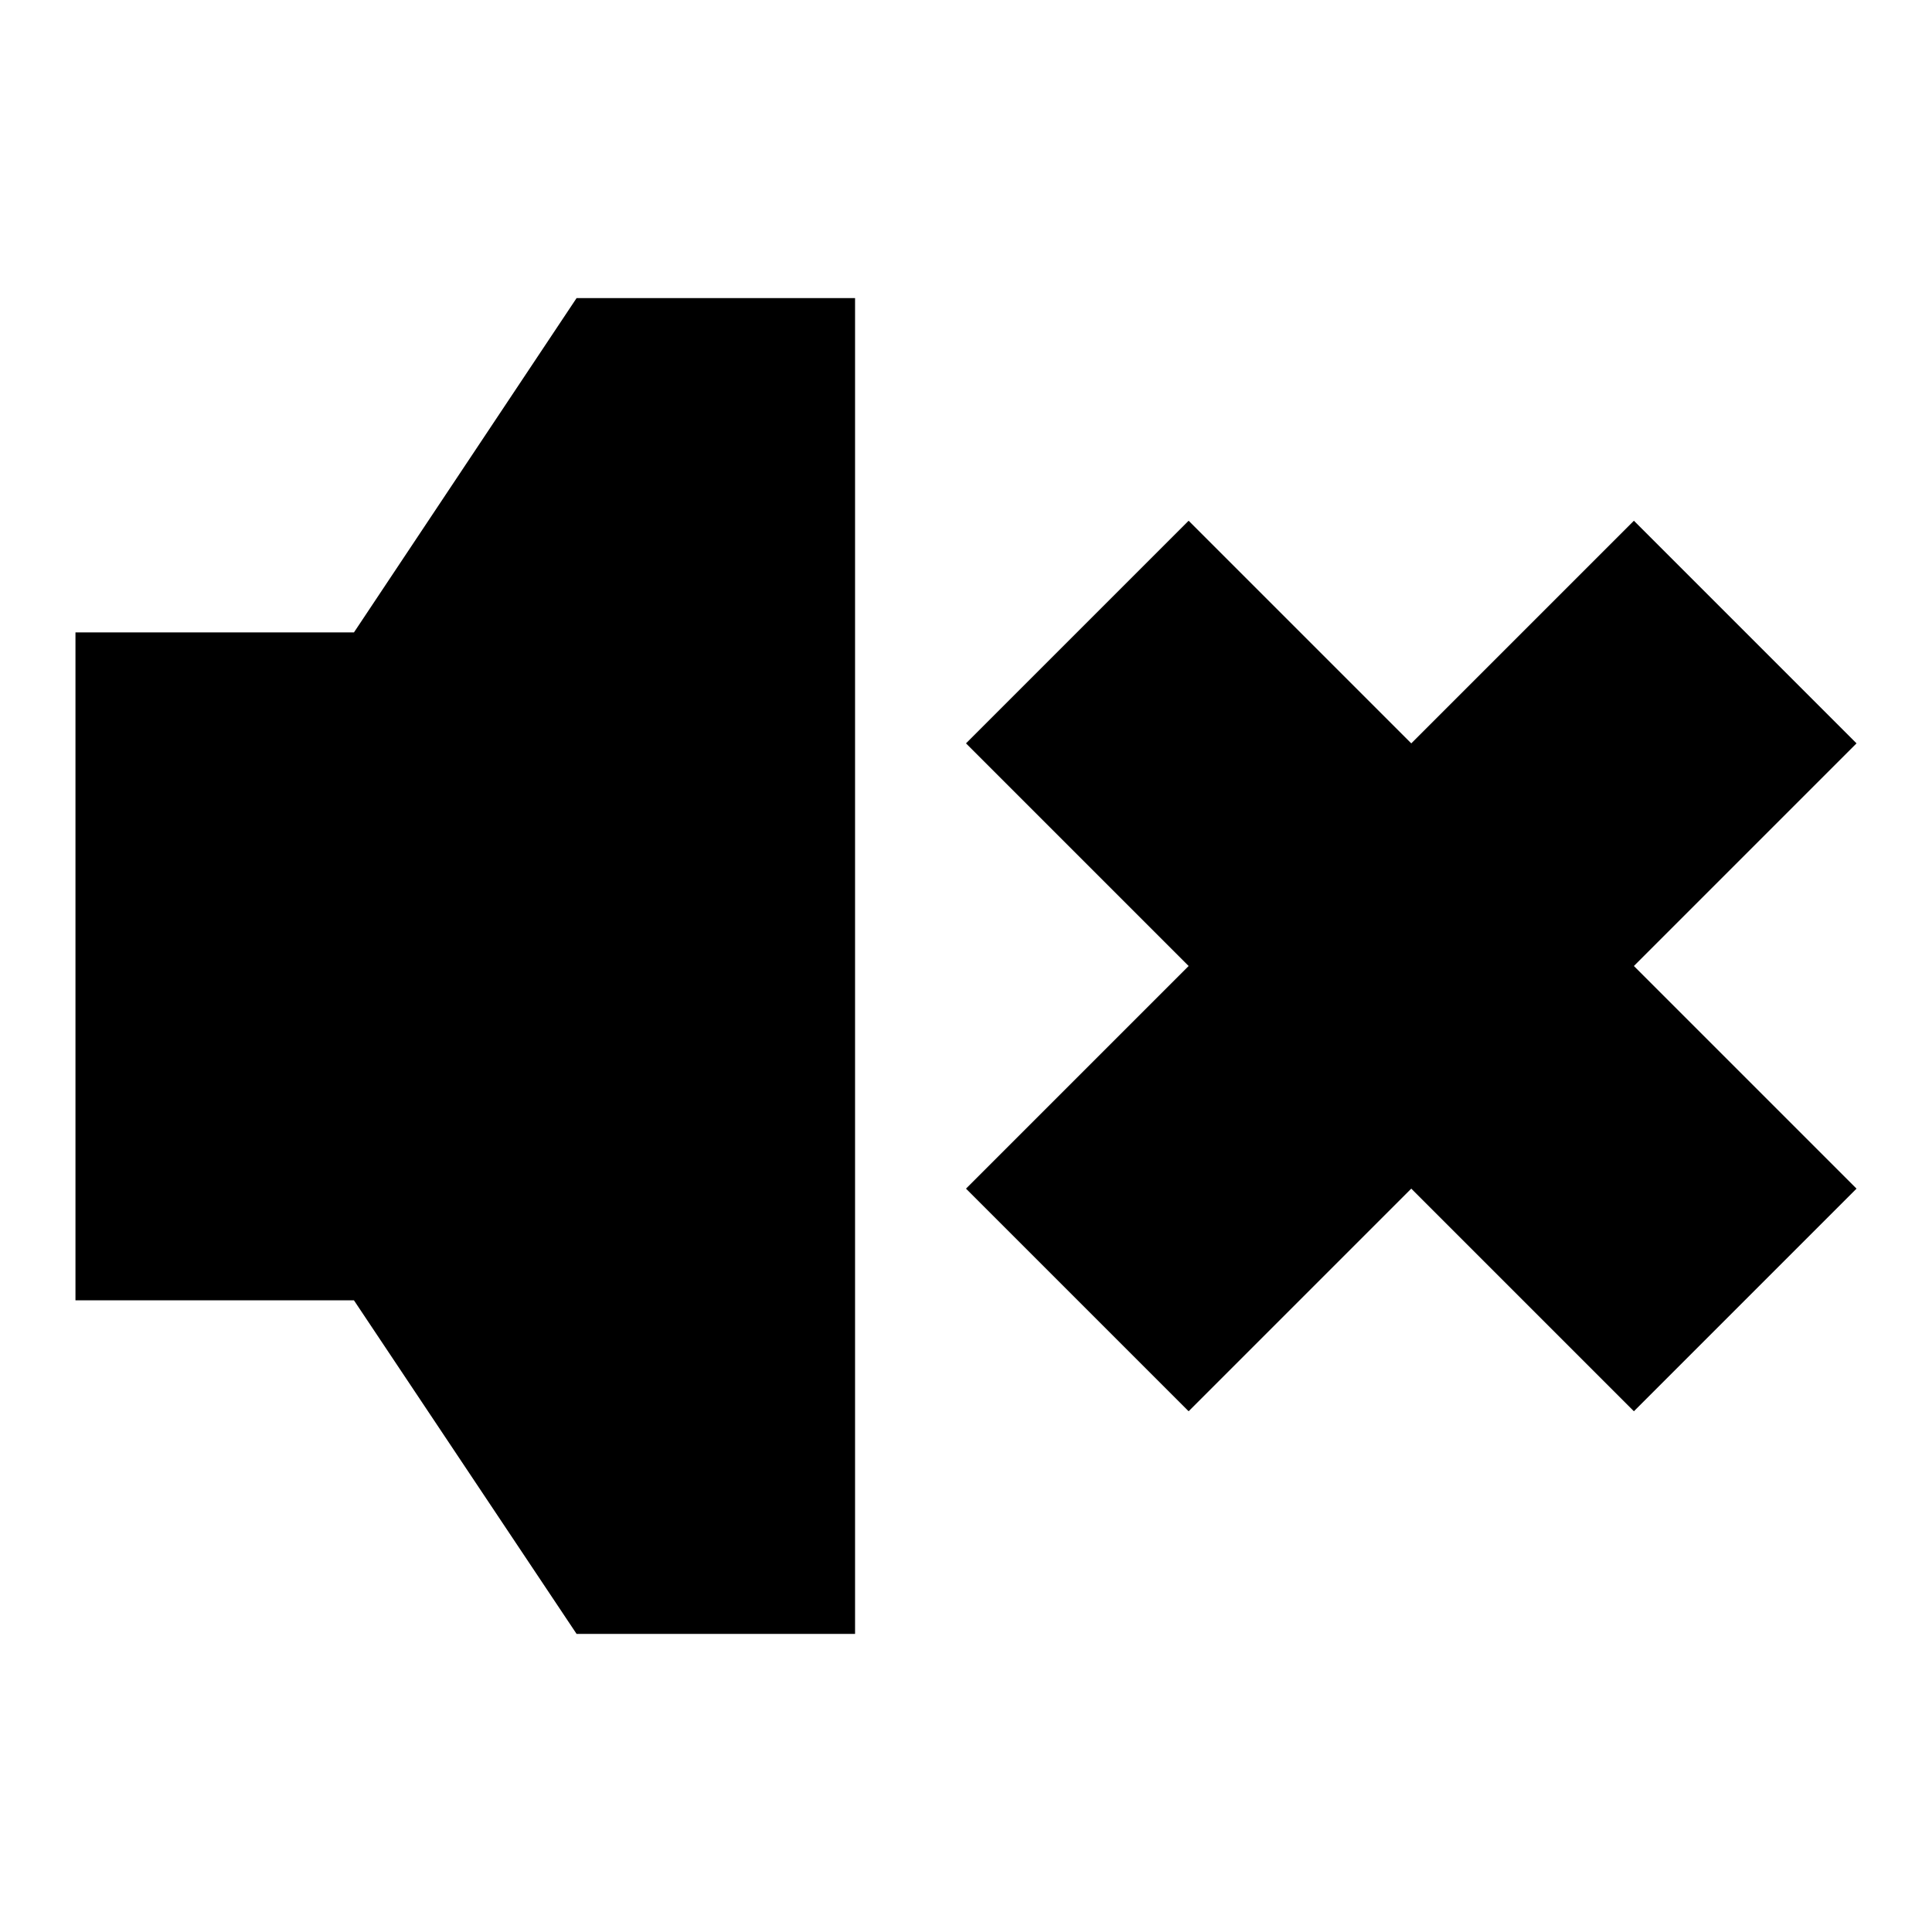
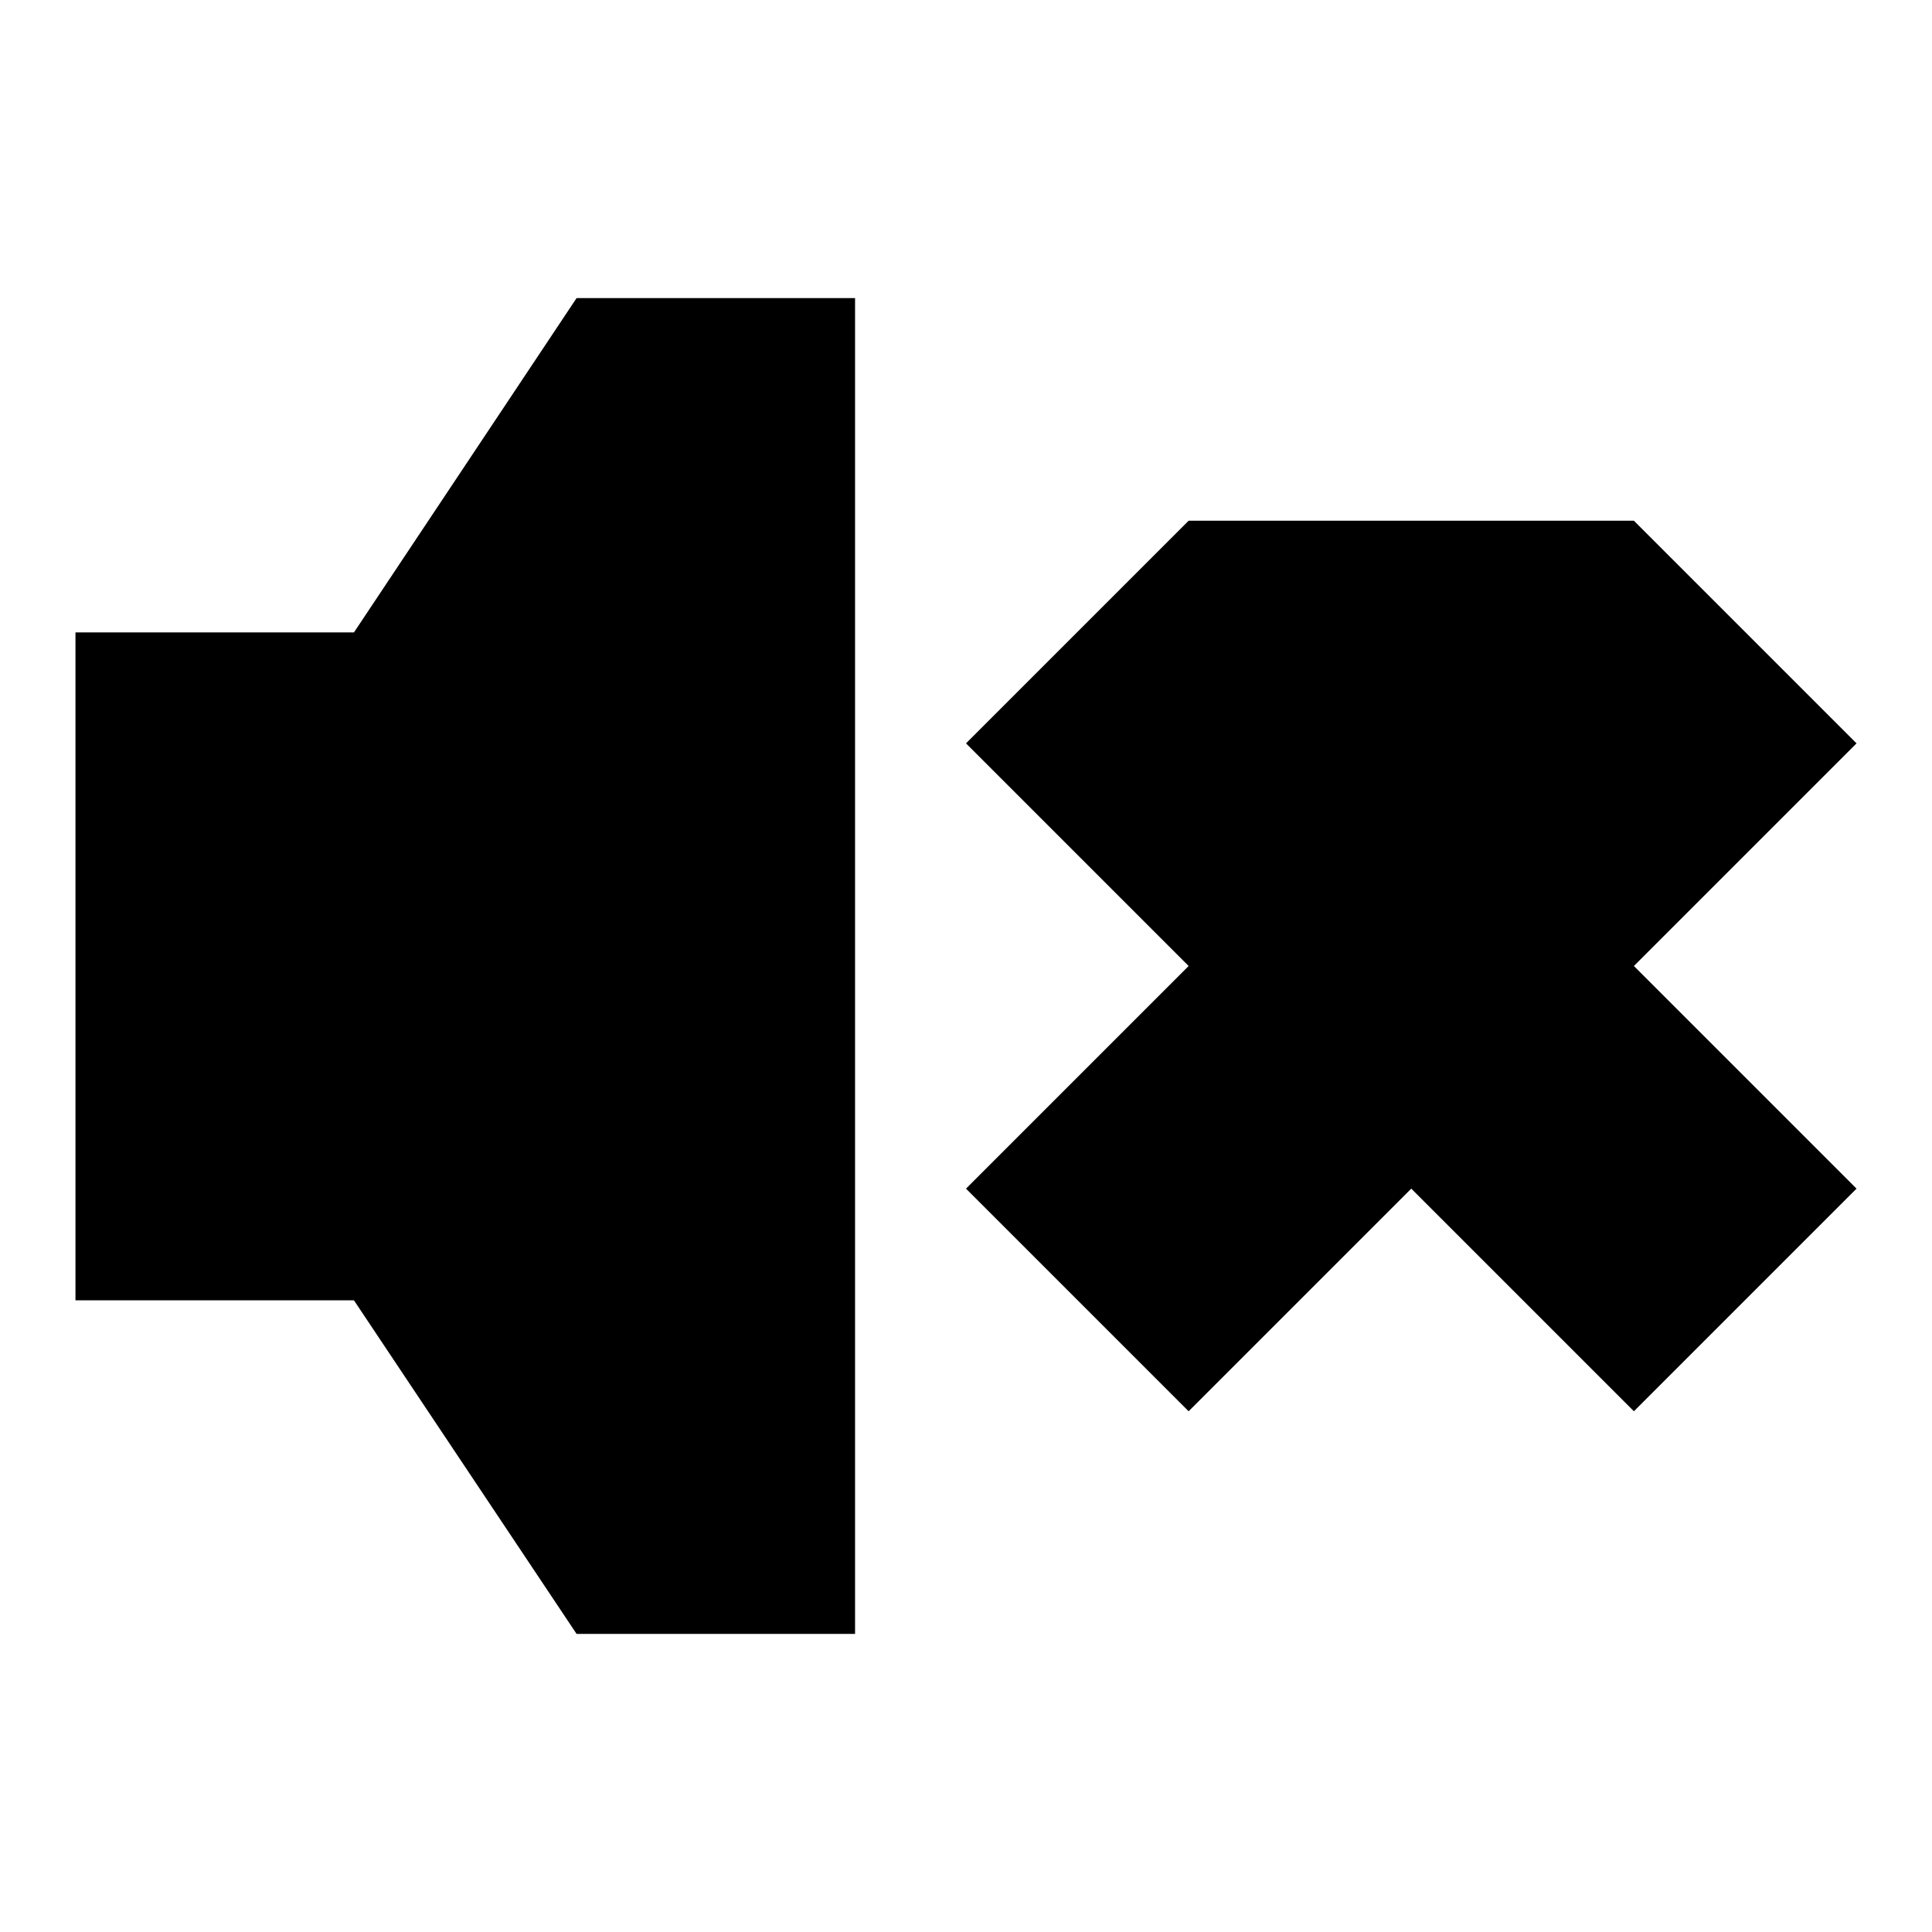
<svg xmlns="http://www.w3.org/2000/svg" version="1.1" x="0px" y="0px" viewBox="0 0 256 256" enable-background="new 0 0 256 256" xml:space="preserve">
  <g>
    <g>
      <g>
-         <path fill="#000000" d="M10,83.8h36.9l29.5-44.3h36.9v177H76.4l-29.5-44.2H10V83.8z M216.5,69L246,98.5L216.5,128l29.5,29.5L216.5,187L187,157.5L157.5,187L128,157.5l29.5-29.5L128,98.5L157.5,69L187,98.5L216.5,69z" />
+         <path fill="#000000" d="M10,83.8h36.9l29.5-44.3h36.9v177H76.4l-29.5-44.2H10V83.8z M216.5,69L246,98.5L216.5,128l29.5,29.5L216.5,187L187,157.5L157.5,187L128,157.5l29.5-29.5L128,98.5L157.5,69L216.5,69z" />
      </g>
    </g>
  </g>
</svg>